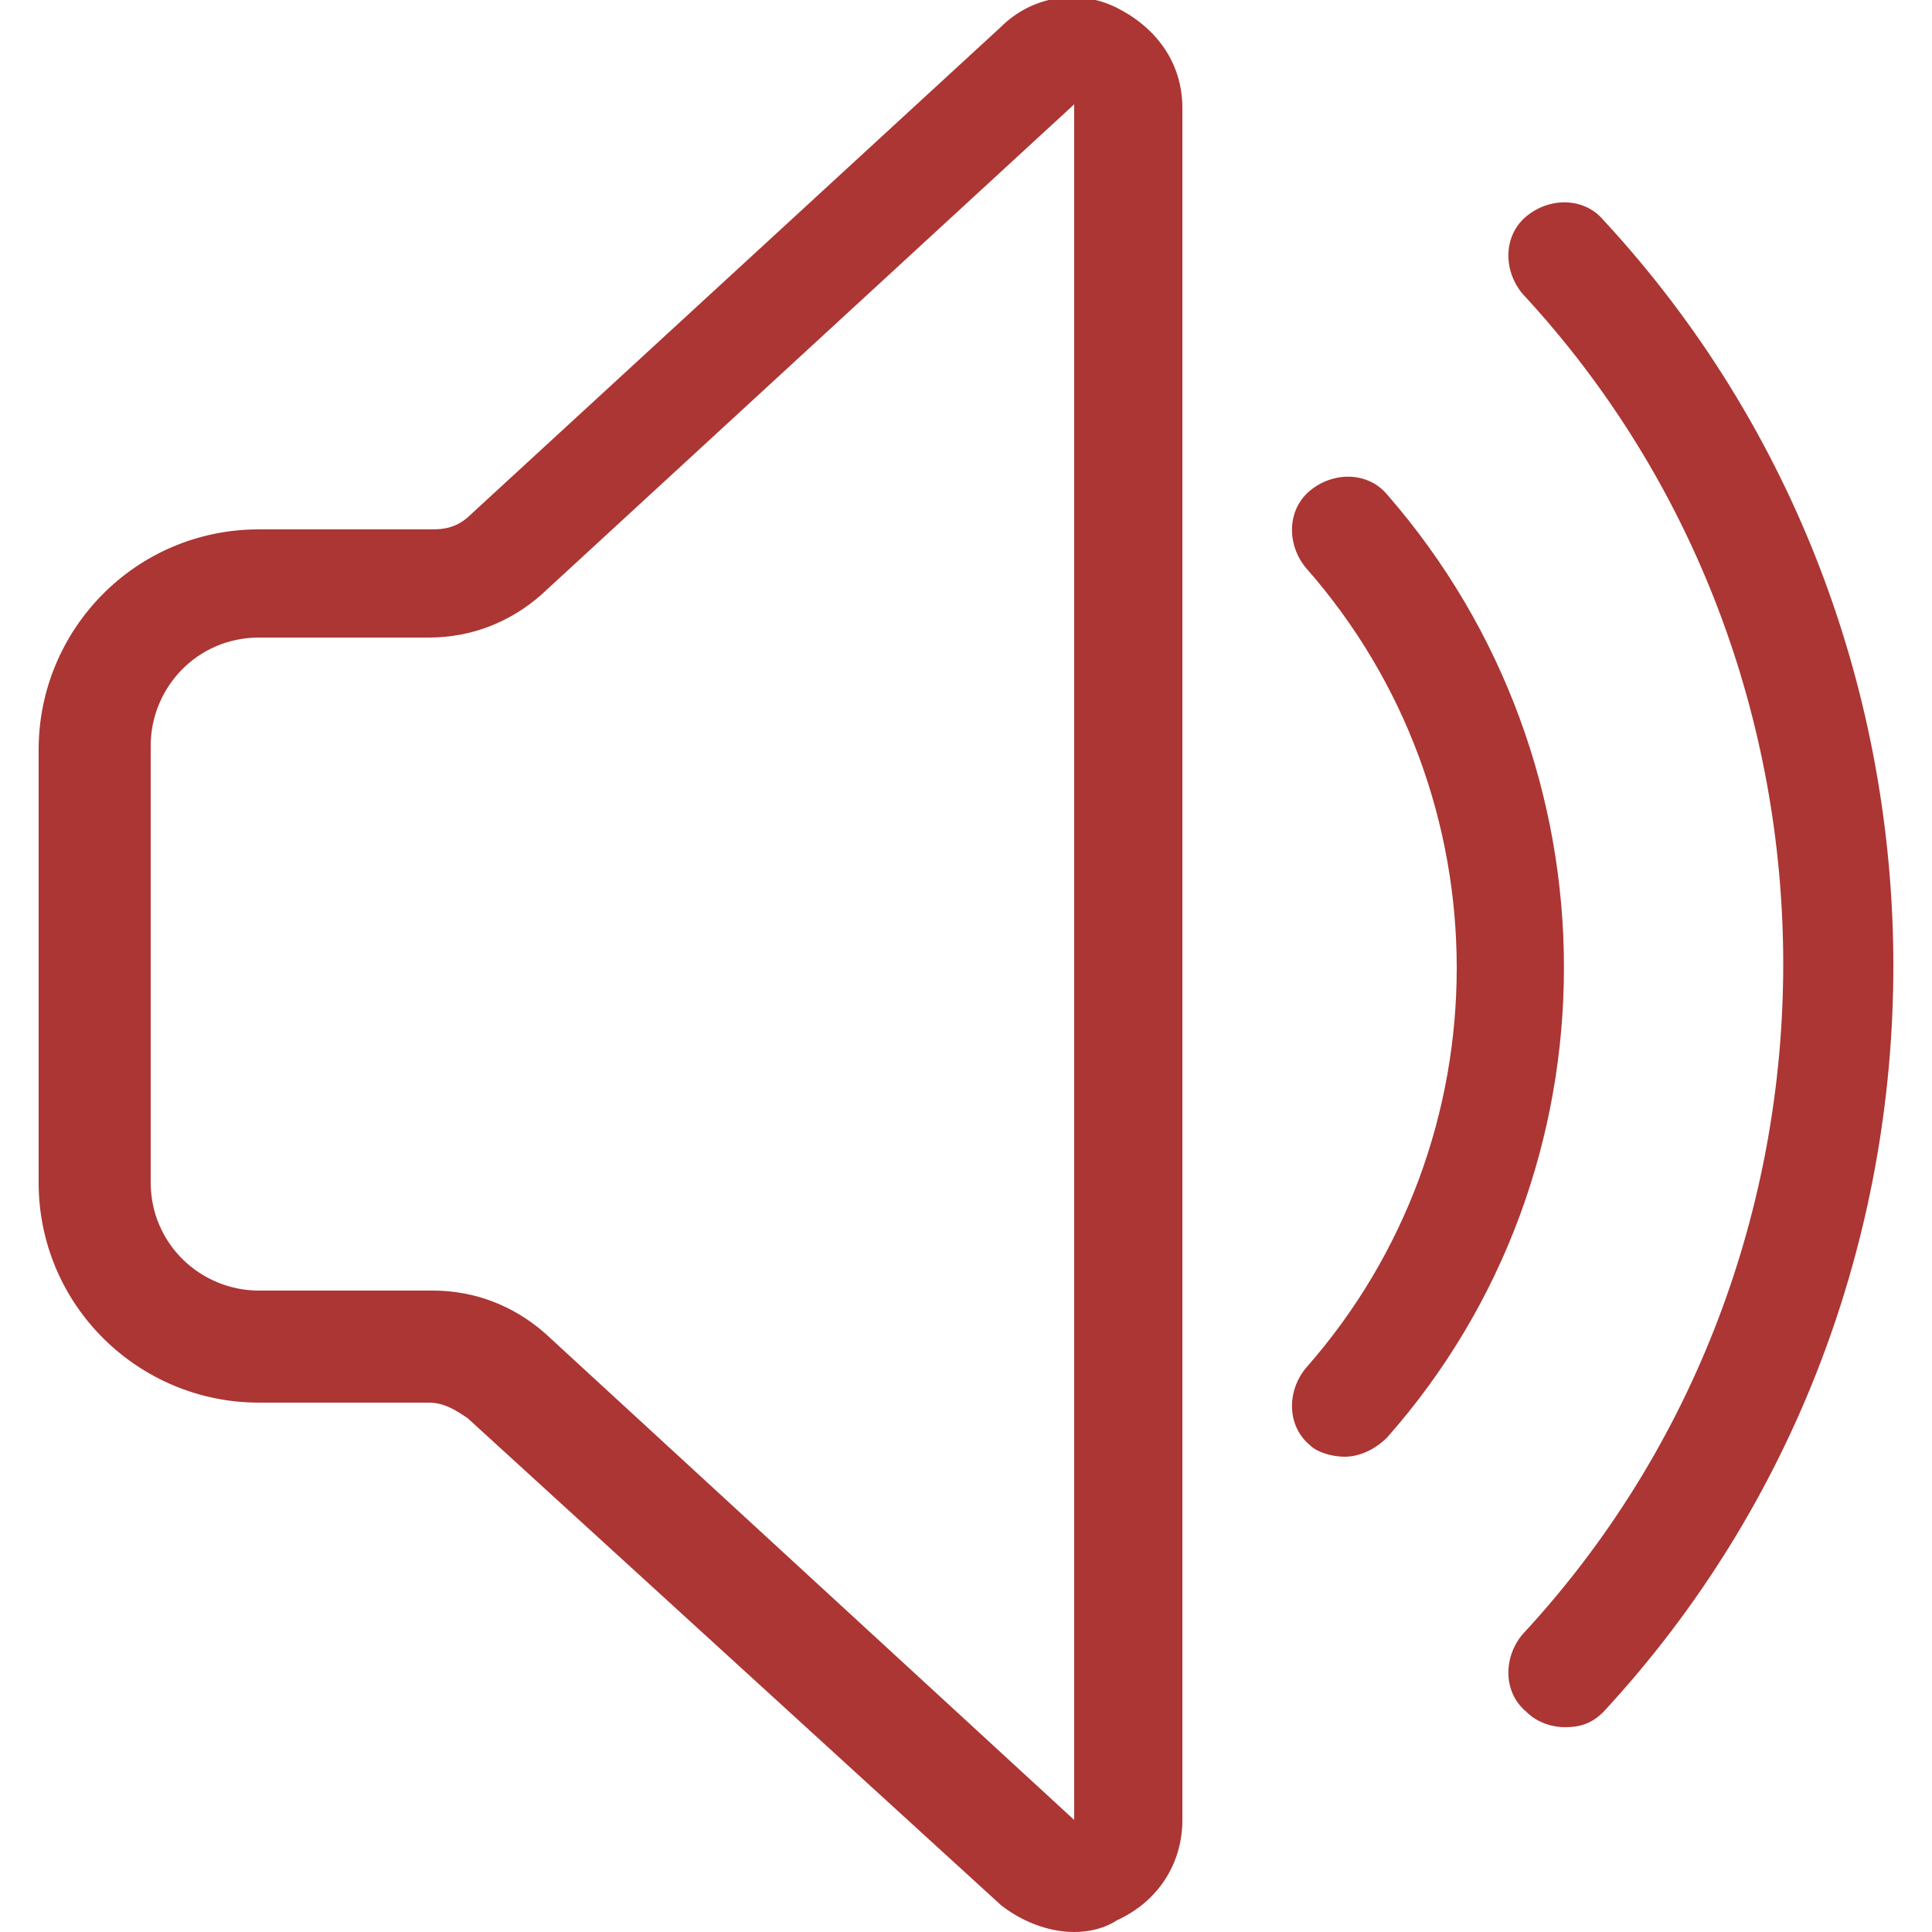
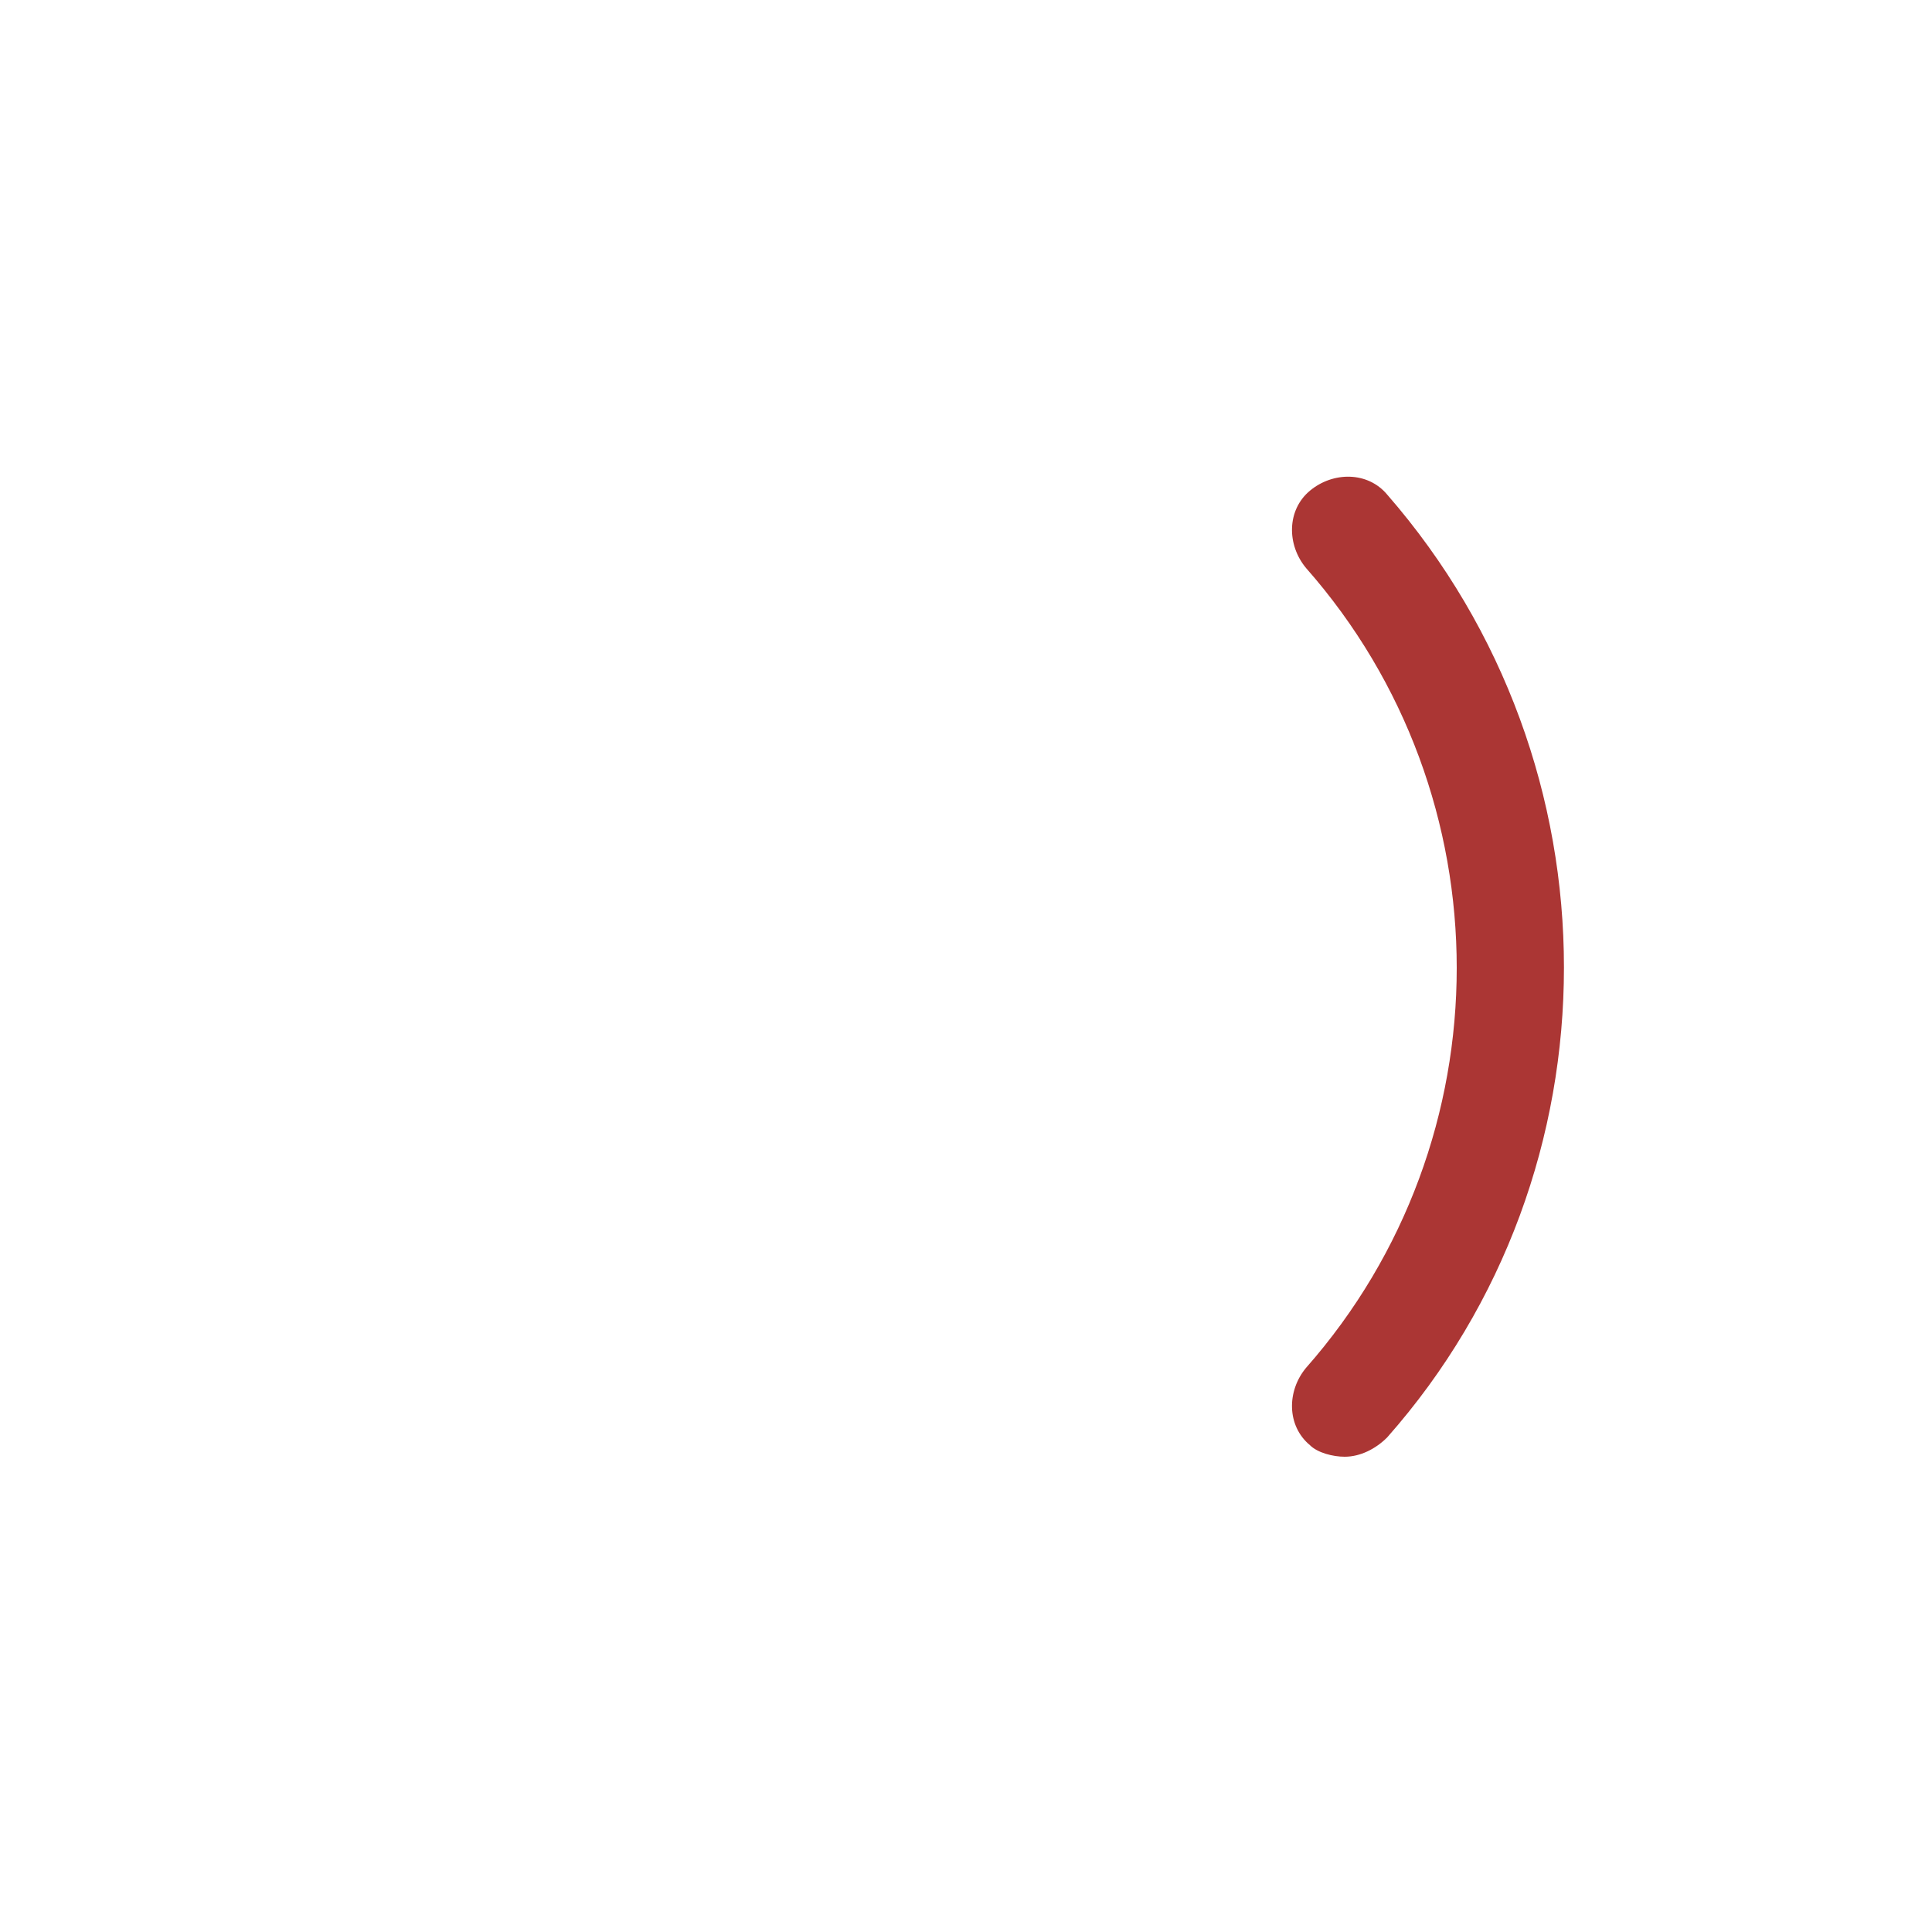
<svg xmlns="http://www.w3.org/2000/svg" version="1.1" id="Layer_1" x="0px" y="0px" viewBox="0 0 50 50" style="enable-background:new 0 0 50 50;" xml:space="preserve">
  <style type="text/css">
	.st0{fill:#AB3634;}
</style>
  <g>
-     <path class="st0" d="M27.8,50c-0.7,0-1.4-0.3-1.9-0.7L12.1,36.7c-0.3-0.2-0.6-0.4-1-0.4H6.7c-3.1,0-5.7-2.5-5.7-5.7V19.4   c0-3.1,2.5-5.7,5.7-5.7h4.5c0.4,0,0.7-0.1,1-0.4L25.9,0.7c0.8-0.8,2-1,3-0.5c1,0.5,1.7,1.4,1.7,2.6v44.3c0,1.1-0.6,2.1-1.7,2.6   C28.6,49.9,28.2,50,27.8,50z M6.7,16.5c-1.6,0-2.8,1.3-2.8,2.8v11.3c0,1.6,1.3,2.8,2.8,2.8h4.5c1.1,0,2.1,0.4,2.9,1.1l13.7,12.6   l0-44.4L14,15.4c-0.8,0.7-1.8,1.1-2.9,1.1H6.7z" />
    <path class="st0" d="M34.8,37.7c-0.3,0-0.7-0.1-0.9-0.3c-0.6-0.5-0.6-1.4-0.1-2c5.2-5.9,5.2-14.8,0-20.7c-0.5-0.6-0.5-1.5,0.1-2   c0.6-0.5,1.5-0.5,2,0.1c6.1,7,6.1,17.5,0,24.4C35.6,37.5,35.2,37.7,34.8,37.7z" />
-     <path class="st0" d="M40.5,44.7c-0.3,0-0.7-0.1-1-0.4c-0.6-0.5-0.6-1.4-0.1-2c9-9.7,9-25,0-34.7c-0.5-0.6-0.5-1.5,0.1-2   c0.6-0.5,1.5-0.5,2,0.1c10,10.8,10,27.8,0,38.6C41.2,44.6,40.9,44.7,40.5,44.7z" />
  </g>
</svg>